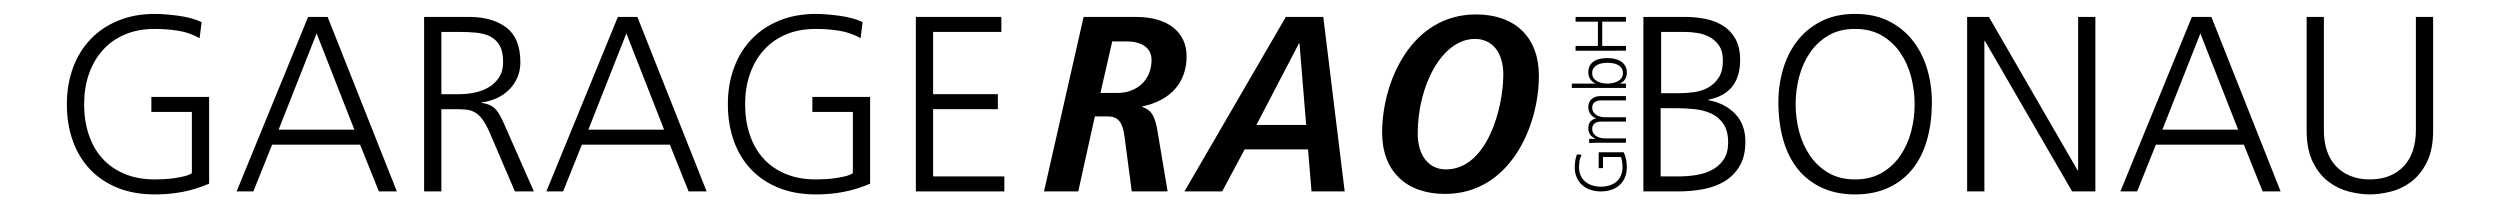
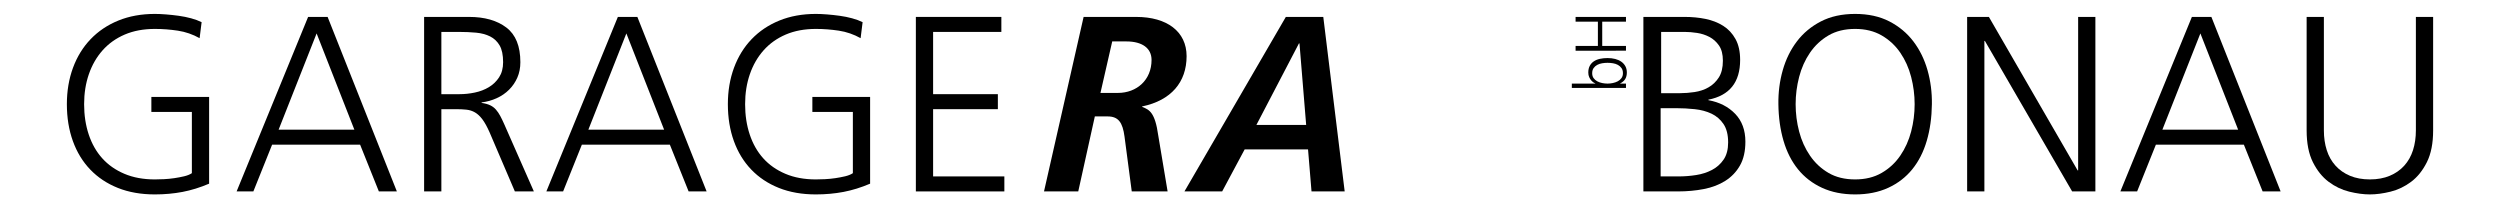
<svg xmlns="http://www.w3.org/2000/svg" version="1.1" id="_x31_" x="0px" y="0px" width="1200px" height="100px" viewBox="0 0 1200 100" enable-background="new 0 0 1200 100" xml:space="preserve">
  <g>
    <g>
      <path d="M92.097,53.72h-19.44v-7.2h27.72V88.16c-4.32,1.842-8.58,3.162-12.78,3.961c-4.2,0.798-8.622,1.199-13.26,1.199    c-6.641,0-12.561-1.04-17.76-3.12c-5.201-2.079-9.621-5.019-13.26-8.819c-3.641-3.799-6.42-8.359-8.34-13.681    c-1.92-5.319-2.88-11.22-2.88-17.699c0-6.319,0.979-12.139,2.94-17.46c1.959-5.319,4.779-9.9,8.46-13.74    c3.679-3.84,8.119-6.819,13.32-8.94c5.2-2.119,11.04-3.18,17.52-3.18c1.6,0,3.399,0.081,5.4,0.24c1.999,0.161,4.02,0.38,6.06,0.66    c2.04,0.281,4.02,0.681,5.94,1.2c1.92,0.521,3.6,1.14,5.04,1.86l-0.96,7.68c-3.281-1.839-6.761-3.04-10.44-3.6    c-3.681-0.559-7.361-0.84-11.04-0.84c-5.441,0-10.26,0.9-14.46,2.7c-4.2,1.8-7.74,4.32-10.62,7.56    c-2.88,3.24-5.081,7.062-6.6,11.46c-1.521,4.4-2.28,9.2-2.28,14.4c0,5.279,0.739,10.14,2.22,14.58    c1.479,4.439,3.639,8.24,6.48,11.399c2.838,3.161,6.378,5.641,10.62,7.44c4.24,1.8,9.12,2.7,14.64,2.7    c1.279,0,2.739-0.04,4.38-0.12c1.639-0.079,3.28-0.24,4.92-0.48c1.639-0.24,3.219-0.54,4.74-0.899c1.519-0.36,2.76-0.859,3.72-1.5    V53.72z" />
      <path d="M147.895,8.121h9.36l33.24,83.76h-8.64l-9-22.44h-42.24l-9,22.44h-8.04L147.895,8.121z M151.975,16.041l-18.24,46.199    h36.36L151.975,16.041z" />
      <path d="M203.574,8.121h21.6c7.44,0,13.398,1.7,17.88,5.1c4.479,3.401,6.72,8.94,6.72,16.62c0,2.721-0.48,5.181-1.44,7.38    c-0.96,2.201-2.28,4.14-3.96,5.82c-1.68,1.68-3.66,3.041-5.94,4.08c-2.28,1.041-4.701,1.721-7.26,2.04v0.24    c1.68,0.24,3.06,0.621,4.14,1.14c1.08,0.521,1.999,1.221,2.76,2.1c0.759,0.881,1.44,1.881,2.04,3c0.6,1.121,1.219,2.4,1.86,3.84    l14.28,32.4h-9.12l-12.12-28.32c-1.2-2.719-2.361-4.818-3.48-6.3c-1.121-1.479-2.301-2.58-3.54-3.3    c-1.241-0.72-2.601-1.159-4.08-1.32c-1.481-0.159-3.221-0.24-5.22-0.24h-6.84v39.48h-8.28V8.121z M211.854,45.2h8.76    c2.4,0,4.839-0.259,7.32-0.78c2.479-0.52,4.719-1.38,6.72-2.58c1.999-1.2,3.639-2.779,4.92-4.74c1.279-1.959,1.92-4.38,1.92-7.26    c0-3.438-0.561-6.12-1.68-8.04c-1.121-1.92-2.64-3.36-4.56-4.32c-1.92-0.96-4.161-1.56-6.72-1.8c-2.561-0.24-5.28-0.36-8.16-0.36    h-8.52V45.2z" />
      <path d="M296.574,8.121h9.36l33.24,83.76h-8.64l-9-22.44h-42.24l-9,22.44h-8.04L296.574,8.121z M300.655,16.041l-18.24,46.199    h36.36L300.655,16.041z" />
      <path d="M409.374,53.72h-19.44v-7.2h27.72V88.16c-4.32,1.842-8.58,3.162-12.78,3.961c-4.2,0.798-8.622,1.199-13.26,1.199    c-6.641,0-12.561-1.04-17.76-3.12c-5.201-2.079-9.621-5.019-13.26-8.819c-3.641-3.799-6.42-8.359-8.34-13.681    c-1.92-5.319-2.88-11.22-2.88-17.699c0-6.319,0.979-12.139,2.94-17.46c1.959-5.319,4.779-9.9,8.46-13.74    c3.679-3.84,8.119-6.819,13.32-8.94c5.2-2.119,11.04-3.18,17.52-3.18c1.6,0,3.399,0.081,5.4,0.24c1.999,0.161,4.02,0.38,6.06,0.66    c2.04,0.281,4.02,0.681,5.94,1.2c1.92,0.521,3.6,1.14,5.04,1.86l-0.96,7.68c-3.281-1.839-6.761-3.04-10.44-3.6    c-3.681-0.559-7.361-0.84-11.04-0.84c-5.441,0-10.26,0.9-14.46,2.7c-4.2,1.8-7.74,4.32-10.62,7.56    c-2.88,3.24-5.081,7.062-6.6,11.46c-1.521,4.4-2.28,9.2-2.28,14.4c0,5.279,0.739,10.14,2.22,14.58    c1.479,4.439,3.639,8.24,6.48,11.399c2.838,3.161,6.378,5.641,10.62,7.44c4.24,1.8,9.12,2.7,14.64,2.7    c1.279,0,2.739-0.04,4.38-0.12c1.639-0.079,3.28-0.24,4.92-0.48c1.639-0.24,3.219-0.54,4.74-0.899c1.519-0.36,2.76-0.859,3.72-1.5    V53.72z" />
      <path d="M439.612,8.121h41.04v7.2h-32.76V45.2h31.08v7.2h-31.08v32.28h34.2v7.2h-42.48V8.121z" />
    </g>
    <g>
      <path d="M788.826,8.121h19.92c3.439,0,6.739,0.32,9.9,0.96c3.159,0.641,5.979,1.74,8.46,3.3c2.479,1.56,4.459,3.681,5.939,6.36    c1.479,2.681,2.221,6.021,2.221,10.02c0,10.721-5.081,17.082-15.24,19.08v0.24c5.28,0.96,9.559,3.141,12.84,6.54    c3.279,3.4,4.92,7.859,4.92,13.38c0,4.56-0.86,8.36-2.58,11.399c-1.721,3.041-4.061,5.502-7.02,7.38    c-2.961,1.881-6.401,3.201-10.32,3.96c-3.921,0.762-8.04,1.141-12.36,1.141h-16.68V8.121z M797.107,84.68h8.64    c2.8,0,5.599-0.22,8.4-0.66c2.799-0.438,5.34-1.26,7.62-2.46c2.279-1.2,4.14-2.859,5.58-4.979c1.439-2.119,2.159-4.86,2.159-8.221    c0-3.679-0.74-6.618-2.22-8.819c-1.481-2.2-3.401-3.859-5.76-4.98c-2.36-1.119-5.04-1.839-8.04-2.16    c-3-0.319-6.021-0.48-9.06-0.48h-7.32V84.68z M797.347,44.72h9.239c2.16,0,4.44-0.18,6.841-0.54c2.399-0.36,4.599-1.099,6.6-2.22    c1.999-1.12,3.66-2.7,4.979-4.74c1.32-2.04,1.98-4.74,1.98-8.1c0-3.04-0.621-5.46-1.86-7.26c-1.241-1.8-2.78-3.18-4.62-4.14    c-1.841-0.96-3.82-1.599-5.939-1.92c-2.121-0.319-4.062-0.48-5.82-0.48h-11.399V44.72z" />
      <path d="M855.727,33.68c1.479-5.199,3.738-9.798,6.779-13.8c3.04-4,6.88-7.2,11.521-9.6c4.639-2.4,10.119-3.6,16.439-3.6    c6.319,0,11.8,1.2,16.44,3.6c4.639,2.4,8.479,5.601,11.52,9.6c3.04,4.001,5.299,8.601,6.78,13.8    c1.479,5.202,2.179,10.641,2.101,16.32c-0.081,6.401-0.9,12.261-2.46,17.58c-1.561,5.321-3.882,9.881-6.96,13.68    c-3.081,3.801-6.921,6.761-11.521,8.88c-4.602,2.119-9.9,3.18-15.9,3.18s-11.3-1.061-15.899-3.18    c-4.602-2.119-8.441-5.079-11.521-8.88c-3.08-3.799-5.399-8.358-6.96-13.68c-1.56-5.319-2.381-11.179-2.46-17.58    C853.546,44.321,854.245,38.882,855.727,33.68z M877.687,17c-3.561,2.081-6.521,4.841-8.88,8.28    c-2.361,3.441-4.101,7.32-5.221,11.64c-1.121,4.32-1.68,8.681-1.68,13.08c0,4.48,0.559,8.861,1.68,13.14    c1.12,4.28,2.859,8.142,5.221,11.58c2.358,3.44,5.319,6.2,8.88,8.28c3.559,2.081,7.818,3.12,12.779,3.12    c4.879,0,9.12-1.039,12.721-3.12c3.6-2.08,6.579-4.84,8.939-8.28c2.359-3.438,4.099-7.3,5.221-11.58    c1.119-4.278,1.68-8.659,1.68-13.14c0-4.399-0.561-8.76-1.68-13.08c-1.122-4.32-2.861-8.199-5.221-11.64    c-2.36-3.438-5.34-6.199-8.939-8.28c-3.601-2.08-7.842-3.12-12.721-3.12C885.505,13.88,881.245,14.921,877.687,17z" />
      <path d="M944.225,8.121h10.44l42.6,73.68h0.24V8.121h8.279v83.76h-11.159l-41.881-72.24h-0.239v72.24h-8.28V8.121z" />
      <path d="M1052.104,8.121h9.36l33.239,83.76h-8.64l-9-22.44h-42.24l-9,22.44h-8.04L1052.104,8.121z M1056.184,16.041l-18.24,46.199    h36.36L1056.184,16.041z" />
      <path d="M1167.903,62.6c0,6.161-1.001,11.24-3,15.24c-2,4.001-4.521,7.14-7.56,9.42c-3.041,2.28-6.342,3.86-9.9,4.74    c-3.561,0.879-6.86,1.319-9.899,1.319c-3.042,0-6.342-0.44-9.9-1.319c-3.561-0.88-6.86-2.46-9.9-4.74    c-3.041-2.28-5.561-5.419-7.56-9.42c-2.001-4-3-9.079-3-15.24V8.121h8.28V62.6c0,3.44,0.459,6.6,1.38,9.48    c0.919,2.88,2.319,5.36,4.2,7.439c1.879,2.081,4.199,3.701,6.96,4.86c2.76,1.16,5.939,1.74,9.54,1.74c3.6,0,6.779-0.58,9.54-1.74    c2.76-1.159,5.079-2.779,6.96-4.86c1.879-2.079,3.279-4.56,4.199-7.439c0.919-2.881,1.381-6.04,1.381-9.48V8.121h8.279V62.6z" />
    </g>
    <g>
      <path d="M543.242,91.88l-3.467-26.279c-0.899-6.84-2.953-9.72-8.089-9.72h-6.164l-7.961,35.999h-16.436L520.13,8.124h25.295    c14.638,0,24.14,6.96,24.14,18.839c0,12.479-7.448,21.239-21.315,24.119v0.24c3.467,1.32,6.163,2.64,7.704,13.68l4.494,26.879    H543.242z M536.565,44.602c9.116,0,16.179-6.239,16.179-15.839c0-5.64-4.494-8.88-12.07-8.88h-6.806l-5.649,24.719H536.565z" />
      <path d="M629.527,91.88l-1.669-20.159h-30.432L586.64,91.88h-18.105l48.664-83.757h17.977l10.272,83.757H629.527z M623.748,20.843    h-0.257l-20.416,39.118h23.882L623.748,20.843z" />
-       <path d="M663.422,63.681c0-24.479,13.996-56.757,45.069-56.757c18.619,0,30.175,10.799,30.175,29.519    c0,24.118-13.867,56.638-45.069,56.638C675.107,93.081,663.422,82.281,663.422,63.681z M721.589,35.843    c0-10.68-5.265-17.16-13.611-17.16c-15.793,0-27.478,22.319-27.478,45.479c0,10.56,5.393,17.159,13.482,17.159    C714.013,81.321,721.589,51.442,721.589,35.843z" />
    </g>
    <g>
-       <path d="M769.448,75.366v5.35h-2.079v-7.63h12.023c0.532,1.189,0.913,2.361,1.144,3.517c0.23,1.156,0.347,2.373,0.347,3.65    c0,1.828-0.301,3.458-0.9,4.889c-0.601,1.431-1.45,2.648-2.547,3.65c-1.098,1.002-2.414,1.767-3.95,2.295    c-1.536,0.529-3.24,0.794-5.111,0.794c-1.824,0-3.505-0.27-5.041-0.809s-2.859-1.316-3.968-2.329    c-1.108-1.013-1.969-2.234-2.581-3.666c-0.612-1.431-0.919-3.038-0.919-4.822c0-0.44,0.023-0.934,0.069-1.486    c0.047-0.55,0.11-1.106,0.19-1.667c0.082-0.562,0.197-1.106,0.347-1.636c0.15-0.528,0.329-0.99,0.537-1.386l2.218,0.264    c-0.531,0.903-0.878,1.861-1.039,2.874c-0.162,1.013-0.243,2.025-0.243,3.038c0,1.498,0.26,2.825,0.78,3.98    c0.52,1.156,1.247,2.131,2.183,2.923s2.039,1.399,3.309,1.817c1.271,0.418,2.657,0.627,4.158,0.627    c1.524,0,2.928-0.203,4.21-0.612c1.282-0.407,2.38-1.001,3.292-1.783c0.913-0.782,1.629-1.755,2.148-2.923    c0.52-1.166,0.779-2.51,0.779-4.03c0-0.352-0.012-0.754-0.034-1.205c-0.023-0.451-0.069-0.902-0.139-1.354    c-0.069-0.452-0.156-0.887-0.26-1.305c-0.104-0.418-0.248-0.759-0.434-1.023H769.448z" />
-       <path d="M780.466,48.184H768.72c-0.624,0-1.207,0.061-1.75,0.182c-0.542,0.121-1.016,0.319-1.421,0.594    c-0.403,0.276-0.722,0.644-0.952,1.106c-0.23,0.463-0.347,1.024-0.347,1.685c0,0.573,0.127,1.129,0.381,1.668    c0.255,0.541,0.647,1.023,1.179,1.453c0.531,0.429,1.201,0.771,2.009,1.024c0.81,0.252,1.768,0.379,2.876,0.379h9.771v2.081    H768.72c-0.624,0-1.207,0.062-1.75,0.182c-0.542,0.121-1.016,0.32-1.421,0.594c-0.403,0.276-0.722,0.644-0.952,1.106    s-0.347,1.023-0.347,1.684c0,0.573,0.127,1.13,0.381,1.668c0.255,0.541,0.647,1.023,1.179,1.453    c0.531,0.429,1.201,0.77,2.009,1.024c0.81,0.252,1.768,0.379,2.876,0.379h9.771v2.081h-13.514c-0.669,0-1.351,0.005-2.044,0.017    s-1.397,0.049-2.113,0.115v-2.014h2.979l0.035-0.066c-0.301-0.153-0.646-0.347-1.04-0.578c-0.393-0.231-0.768-0.545-1.126-0.941    c-0.358-0.396-0.658-0.892-0.901-1.487c-0.242-0.594-0.363-1.343-0.363-2.246c0-0.373,0.052-0.792,0.156-1.255    c0.104-0.462,0.294-0.908,0.571-1.337c0.277-0.43,0.658-0.815,1.144-1.156c0.485-0.341,1.108-0.578,1.871-0.711v-0.065    c-1.04-0.374-1.923-1.035-2.65-1.981c-0.729-0.947-1.092-2.081-1.092-3.403c0-0.859,0.15-1.618,0.45-2.279    c0.301-0.661,0.71-1.216,1.23-1.668c0.52-0.451,1.144-0.793,1.871-1.024s1.519-0.347,2.373-0.347h12.162V48.184z" />
      <path d="M754.479,42.205v-2.08h11.296v-0.066c-0.208-0.066-0.502-0.225-0.884-0.479c-0.381-0.253-0.756-0.594-1.126-1.024    c-0.369-0.429-0.693-0.952-0.97-1.569c-0.277-0.616-0.416-1.343-0.416-2.18c0-1.233,0.231-2.29,0.692-3.171    c0.463-0.88,1.104-1.601,1.924-2.163c0.82-0.562,1.796-0.969,2.928-1.222c1.132-0.253,2.368-0.38,3.707-0.38    c1.317,0,2.536,0.143,3.656,0.43c1.12,0.286,2.096,0.721,2.928,1.304c0.832,0.584,1.484,1.31,1.958,2.18    c0.473,0.87,0.71,1.877,0.71,3.022c0,1.211-0.255,2.246-0.763,3.104c-0.508,0.859-1.328,1.575-2.46,2.147v0.066h2.807v2.08    H754.479z M769.031,30.365c-0.877,0.143-1.668,0.408-2.373,0.793c-0.704,0.385-1.282,0.897-1.732,1.535    c-0.451,0.639-0.676,1.453-0.676,2.444c0,0.947,0.231,1.74,0.692,2.378c0.463,0.639,1.058,1.151,1.785,1.536    c0.728,0.386,1.524,0.661,2.391,0.826s1.704,0.248,2.512,0.248c0.81,0,1.646-0.088,2.513-0.264    c0.866-0.176,1.663-0.457,2.391-0.842c0.728-0.385,1.322-0.897,1.784-1.536c0.463-0.638,0.693-1.42,0.693-2.345    c0-0.991-0.226-1.805-0.676-2.444c-0.45-0.638-1.027-1.15-1.732-1.535c-0.704-0.385-1.495-0.649-2.373-0.793    c-0.878-0.143-1.744-0.215-2.6-0.215C770.777,30.15,769.91,30.222,769.031,30.365z" />
      <path d="M756.281,24.338v-2.279h10.707V10.399h-10.707V8.121h24.186v2.279h-11.399v11.659h11.399v2.279H756.281z" />
    </g>
  </g>
</svg>